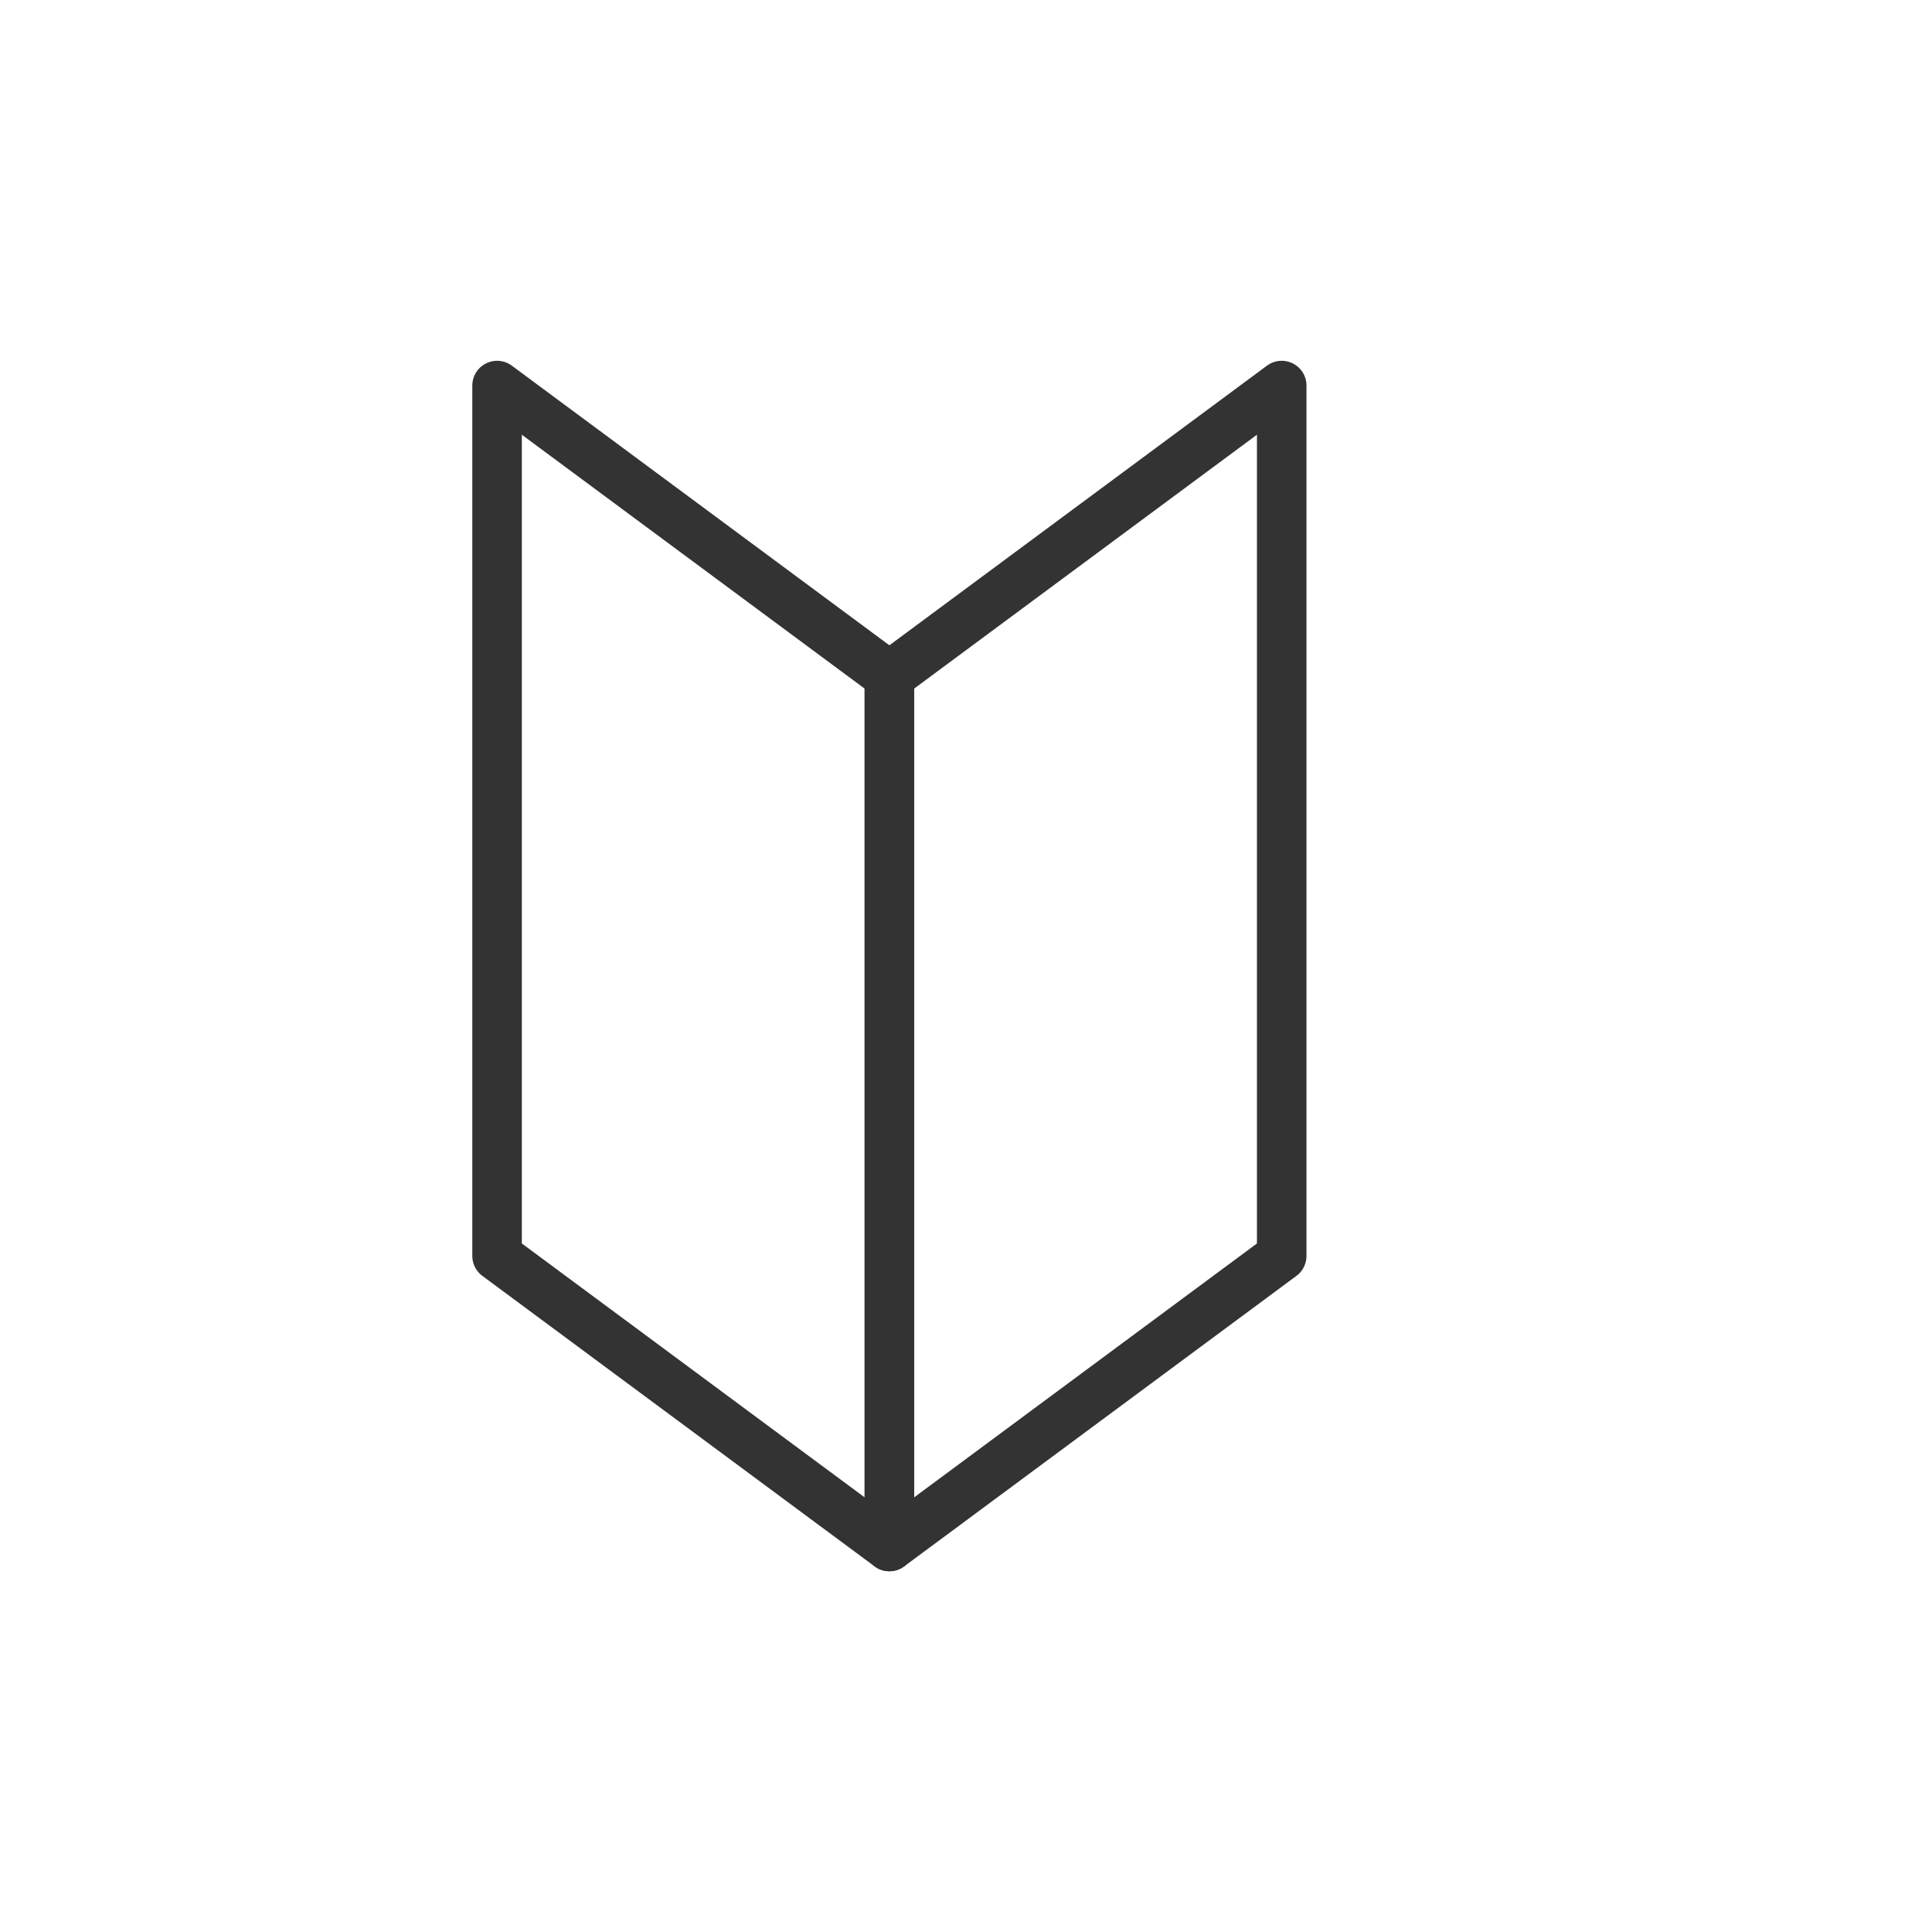
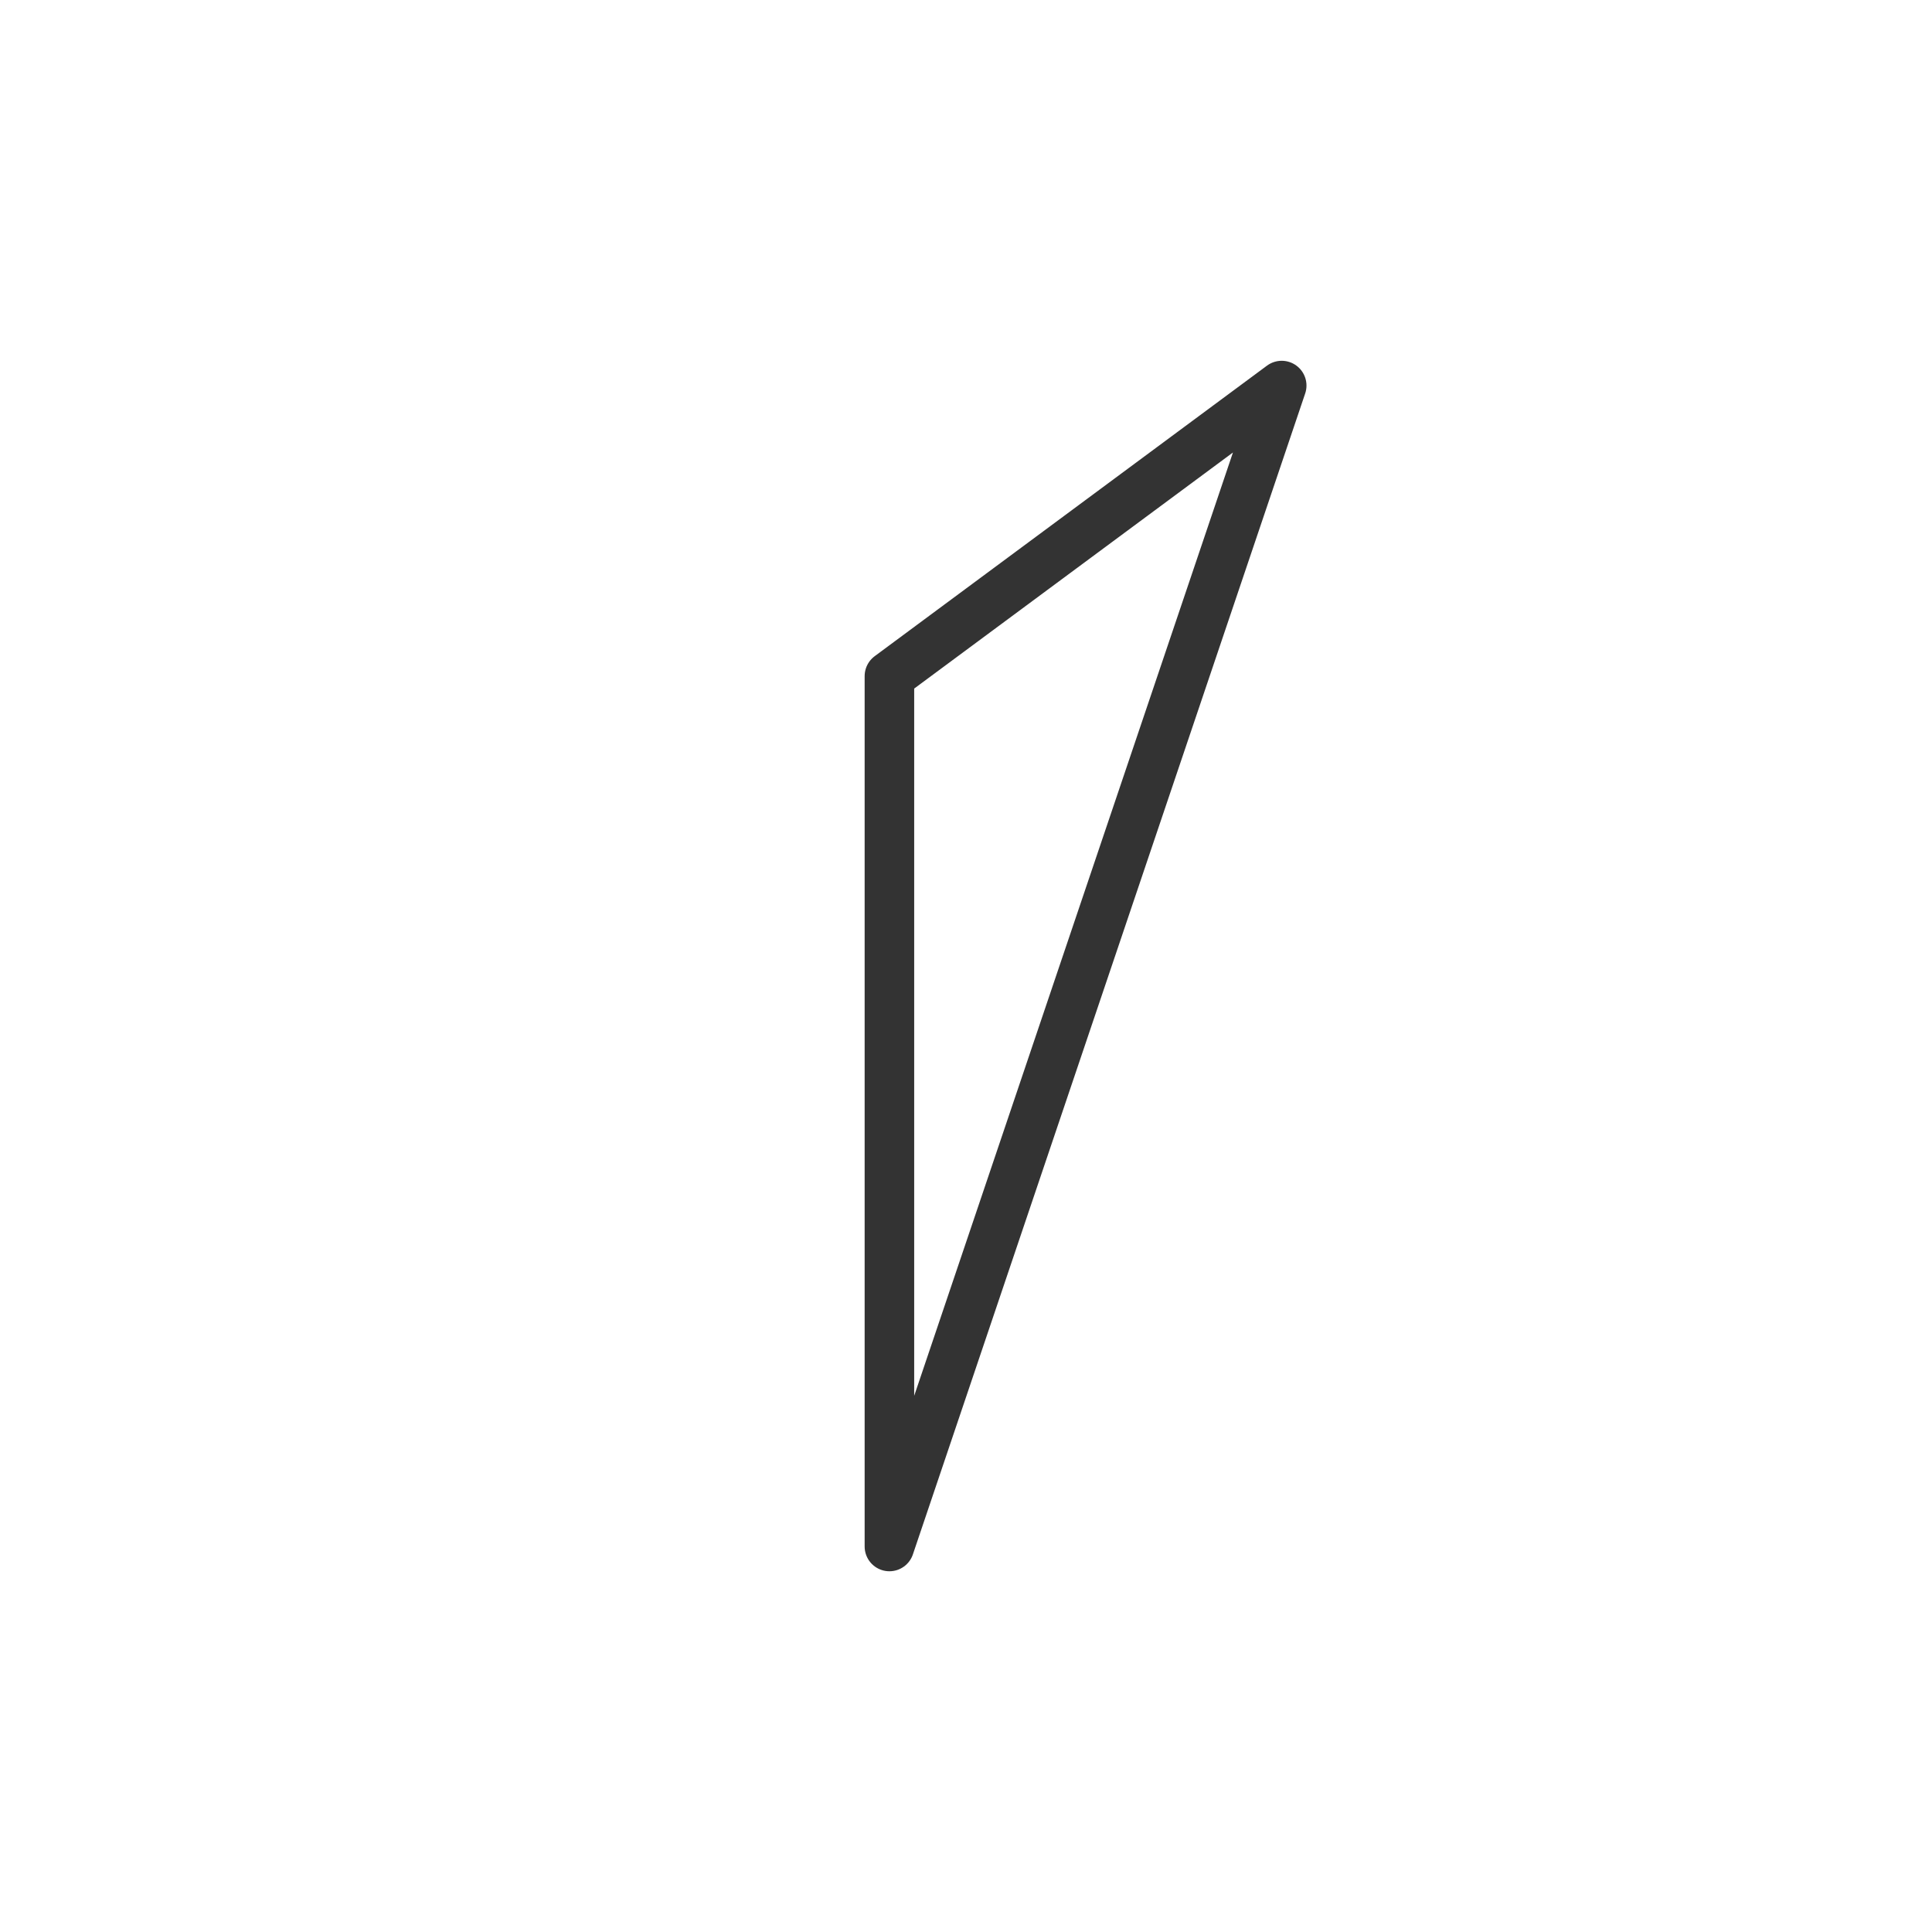
<svg xmlns="http://www.w3.org/2000/svg" width="39" height="39" viewBox="0 0 39 39">
  <g id="グループ_38" data-name="グループ 38" transform="translate(-958 -2920)">
    <g id="グループ_13" data-name="グループ 13" transform="translate(-4 44)">
-       <path id="パス_11" data-name="パス 11" d="M0-6,7.919-.135v17.57L0,11.57Z" transform="translate(972.034 2889.783)" fill="none" stroke="#333" stroke-linejoin="round" stroke-width="1" />
-       <path id="パス_12" data-name="パス 12" d="M7.919-6,0-.135v17.57L7.919,11.57Z" transform="translate(979.954 2889.783)" fill="none" stroke="#333" stroke-linejoin="round" stroke-width="1" />
+       <path id="パス_12" data-name="パス 12" d="M7.919-6,0-.135v17.57Z" transform="translate(979.954 2889.783)" fill="none" stroke="#333" stroke-linejoin="round" stroke-width="1" />
    </g>
-     <rect id="長方形_59" data-name="長方形 59" width="39" height="39" transform="translate(958 2920)" fill="none" />
  </g>
</svg>